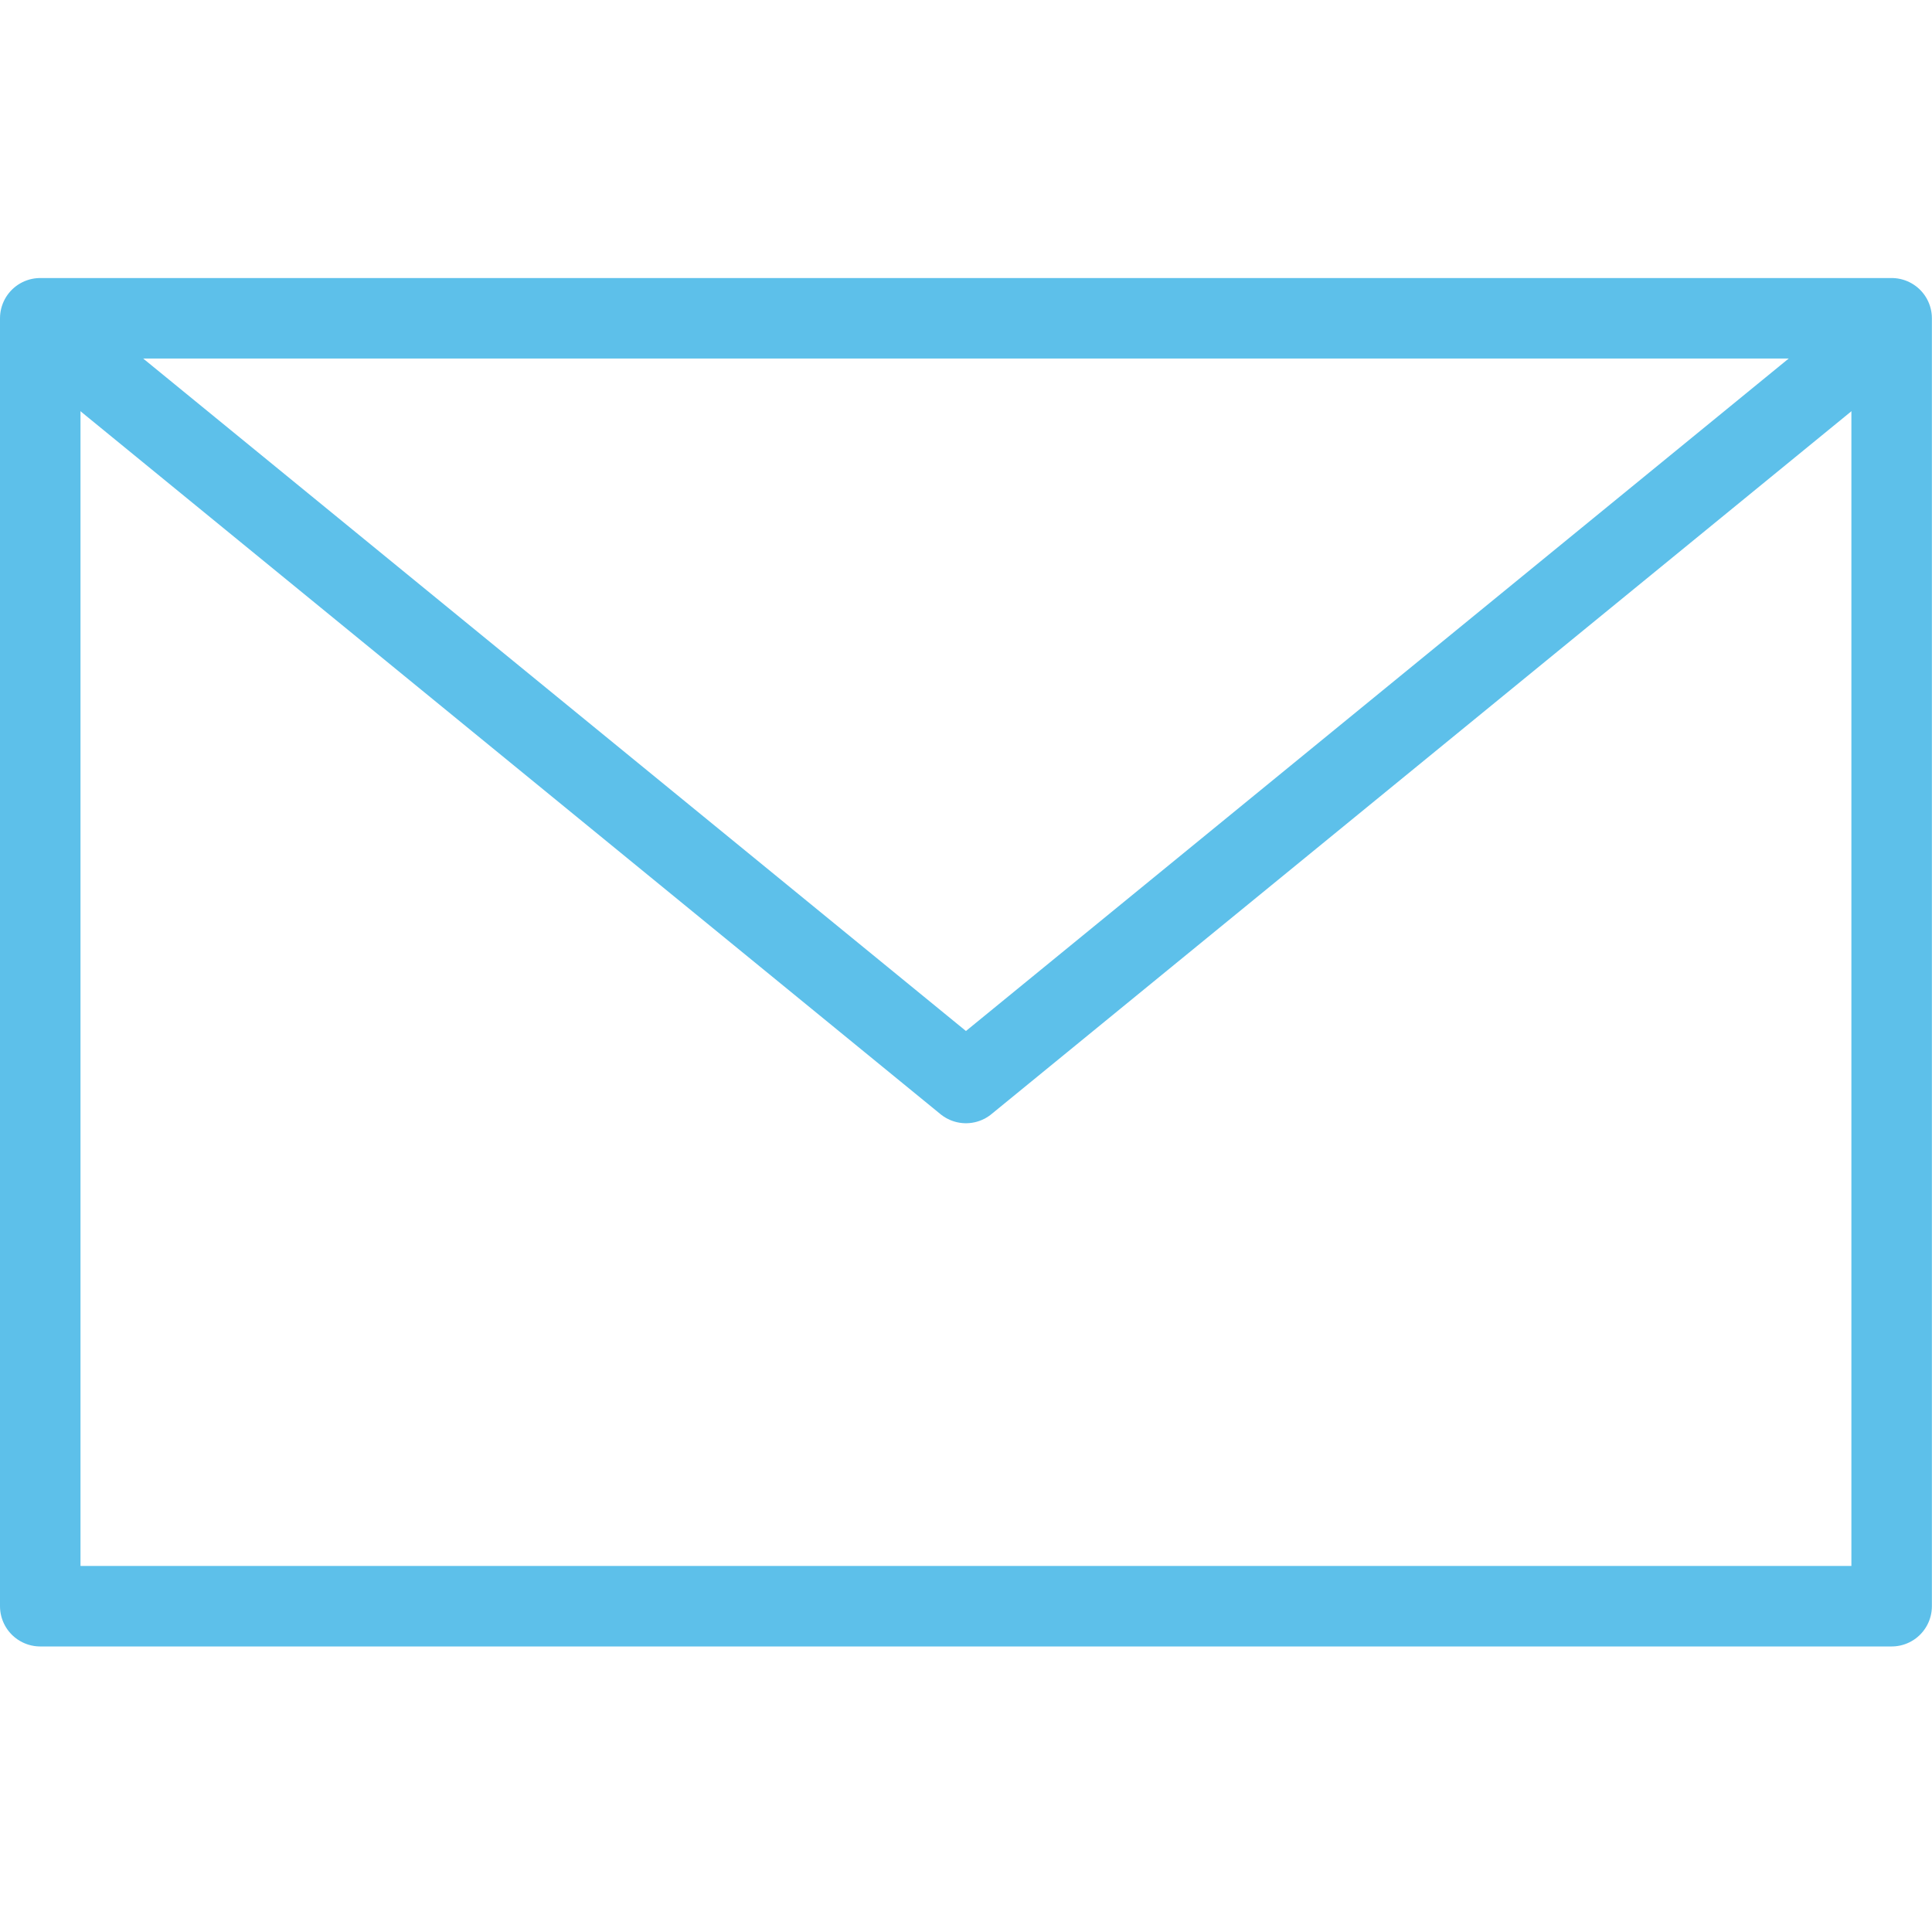
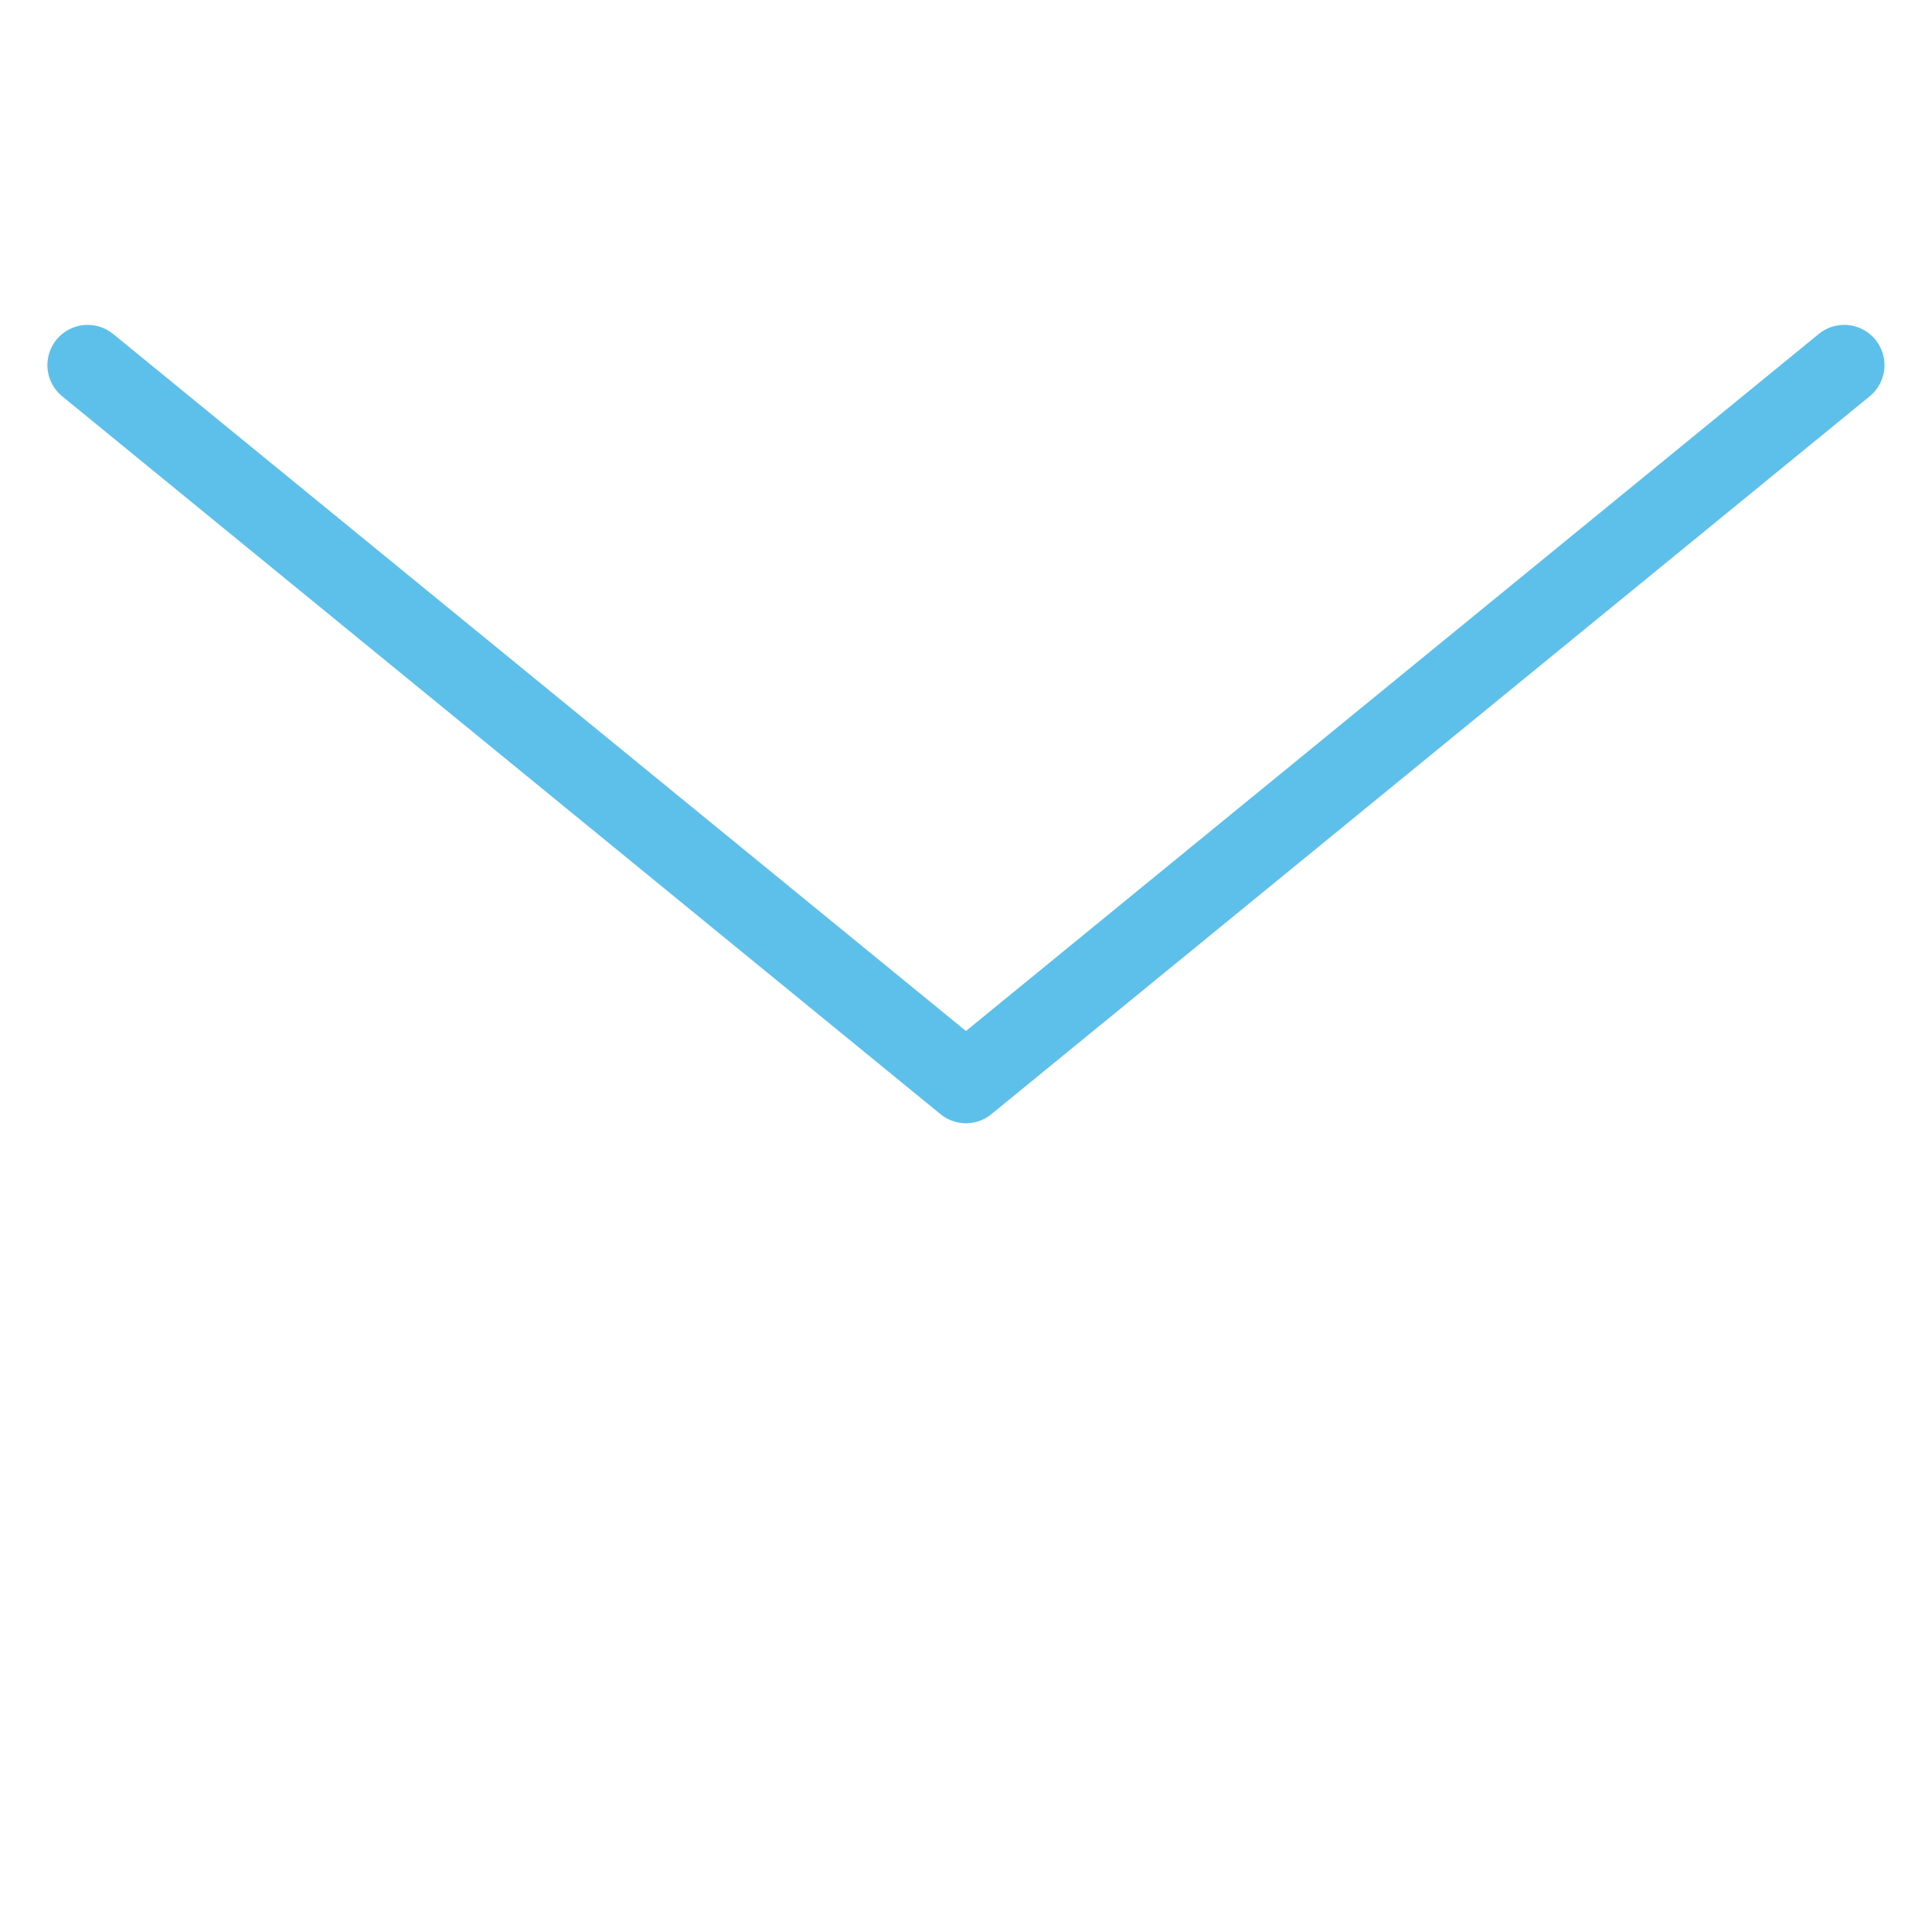
<svg xmlns="http://www.w3.org/2000/svg" viewBox="0 0 140 140" height="140" width="140">,<g transform="matrix(5.833,0,0,5.833,0,0)">
-     <path d="M0.500 3.954 L23.500 3.954 L23.500 19.954 L0.500 19.954 Z" fill="none" stroke="#5dc0ea" stroke-linecap="round" stroke-linejoin="round" />
    <path d="M22.911 4.536L12 13.454 1.089 4.536" fill="none" stroke="#5dc0ea" stroke-linecap="round" stroke-linejoin="round" />
  </g>
</svg>